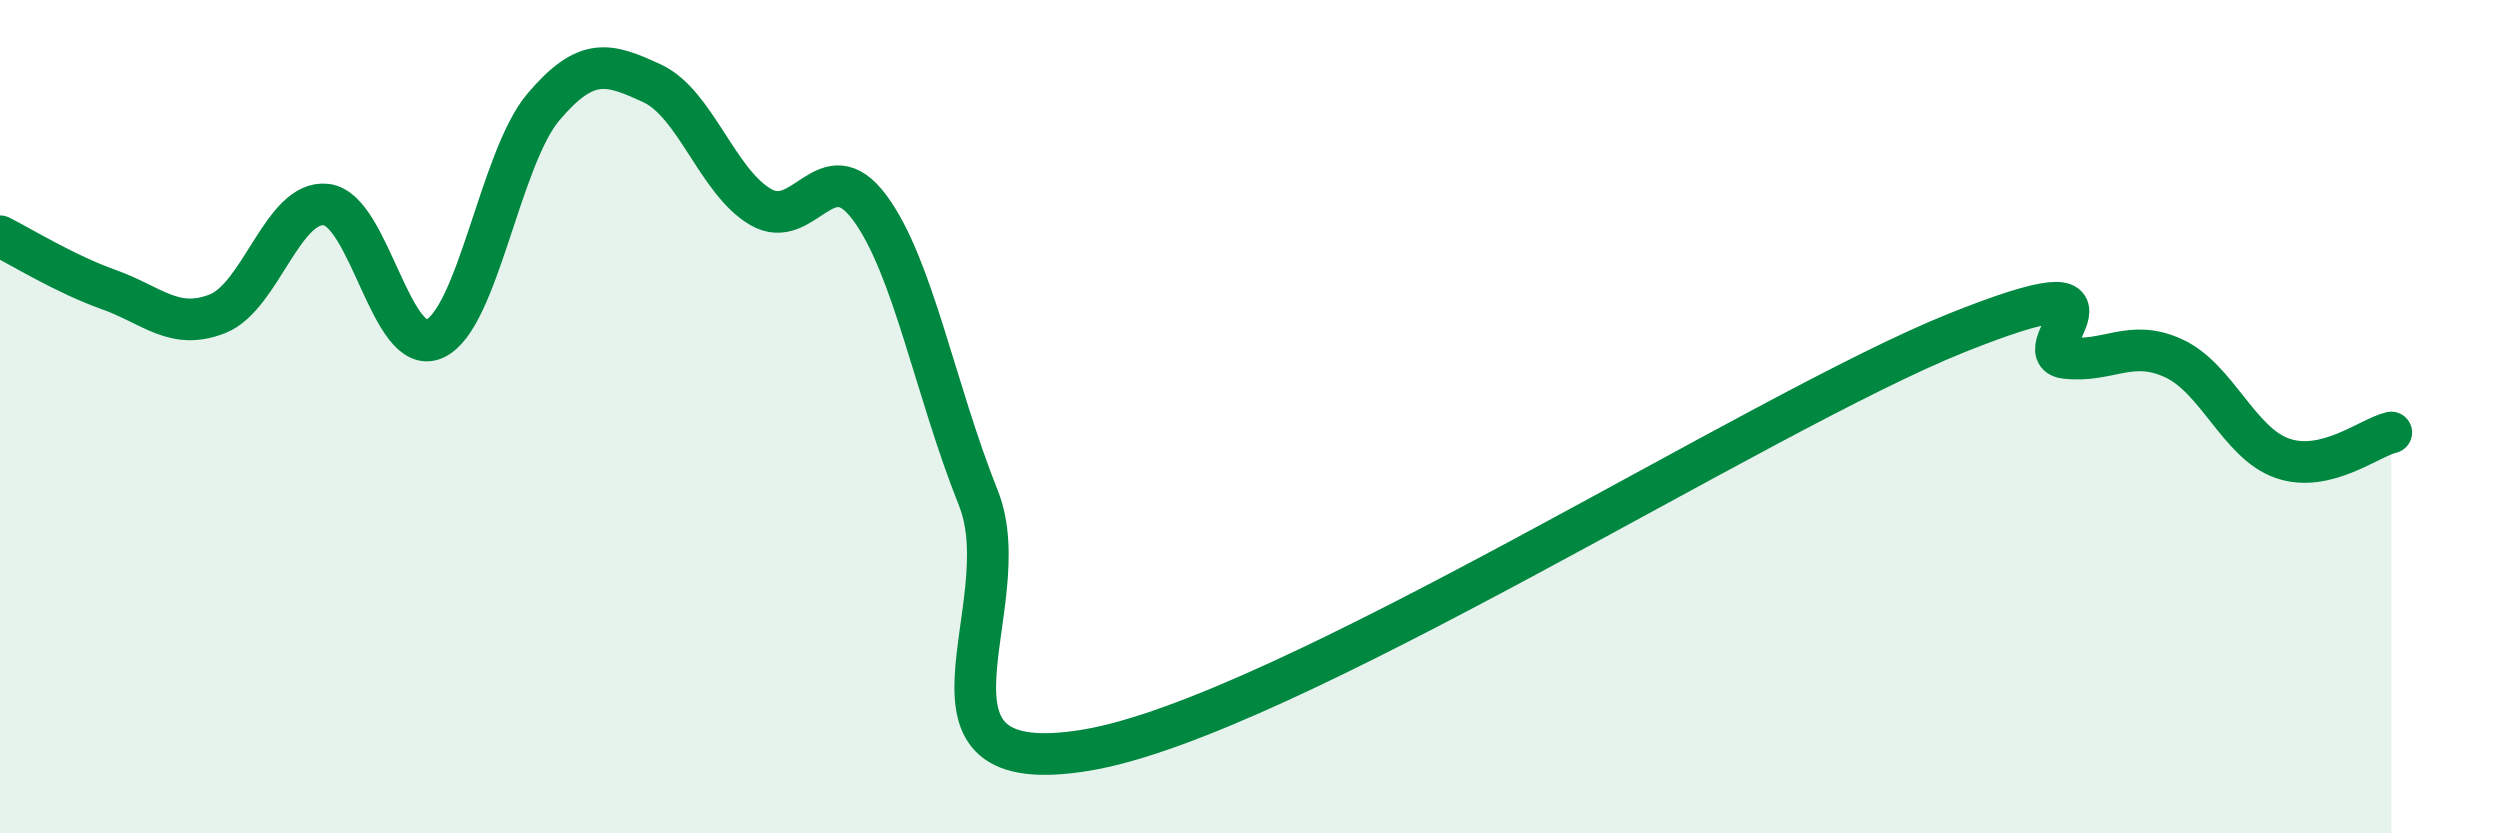
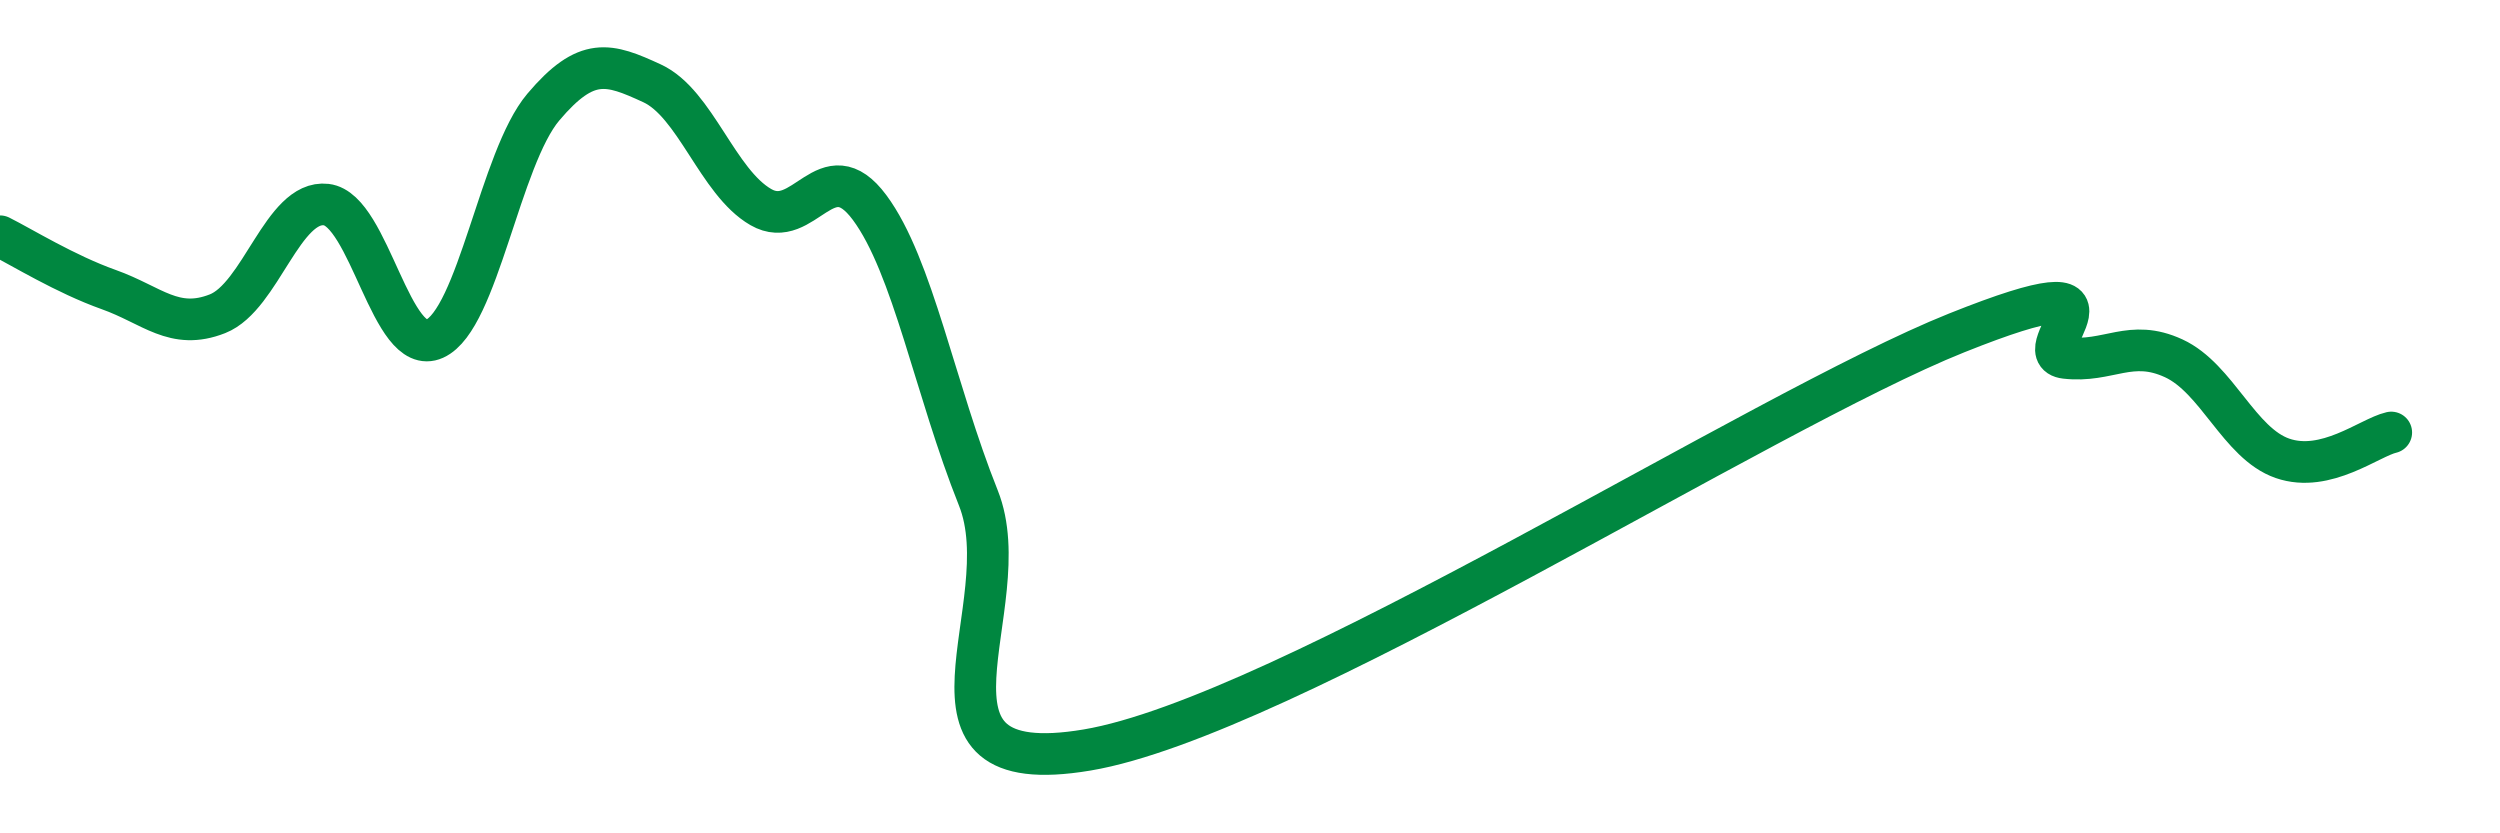
<svg xmlns="http://www.w3.org/2000/svg" width="60" height="20" viewBox="0 0 60 20">
-   <path d="M 0,5.67 C 0.52,5.93 1.57,6.58 2.61,6.95 C 3.65,7.32 4.18,7.94 5.22,7.53 C 6.26,7.12 6.79,4.79 7.83,4.91 C 8.87,5.03 9.39,8.6 10.43,8.13 C 11.47,7.66 12,3.8 13.04,2.57 C 14.08,1.34 14.61,1.52 15.65,2 C 16.69,2.48 17.22,4.37 18.26,4.97 C 19.3,5.57 19.83,3.58 20.87,4.98 C 21.91,6.38 22.44,9.35 23.48,11.95 C 24.52,14.55 21.39,18.79 26.09,18 C 30.79,17.21 42.26,9.87 46.96,7.99 C 51.66,6.11 48.53,8.47 49.57,8.59 C 50.61,8.71 51.13,8.12 52.17,8.6 C 53.21,9.08 53.74,10.64 54.78,11 C 55.82,11.36 56.87,10.5 57.39,10.38L57.39 20L0 20Z" fill="#008740" opacity="0.1" stroke-linecap="round" stroke-linejoin="round" />
  <path d="M 0,5.67 C 0.52,5.93 1.57,6.58 2.61,6.95 C 3.65,7.32 4.18,7.94 5.22,7.53 C 6.26,7.12 6.79,4.79 7.83,4.91 C 8.87,5.03 9.39,8.6 10.43,8.13 C 11.47,7.66 12,3.8 13.04,2.57 C 14.08,1.34 14.61,1.52 15.65,2 C 16.69,2.48 17.22,4.37 18.26,4.97 C 19.3,5.57 19.83,3.58 20.87,4.98 C 21.91,6.38 22.44,9.35 23.48,11.95 C 24.52,14.55 21.39,18.79 26.09,18 C 30.79,17.21 42.26,9.87 46.96,7.99 C 51.66,6.11 48.53,8.47 49.57,8.59 C 50.61,8.71 51.13,8.12 52.17,8.6 C 53.21,9.08 53.74,10.64 54.78,11 C 55.82,11.36 56.87,10.5 57.39,10.38" stroke="#008740" stroke-width="1" fill="none" stroke-linecap="round" stroke-linejoin="round" />
</svg>